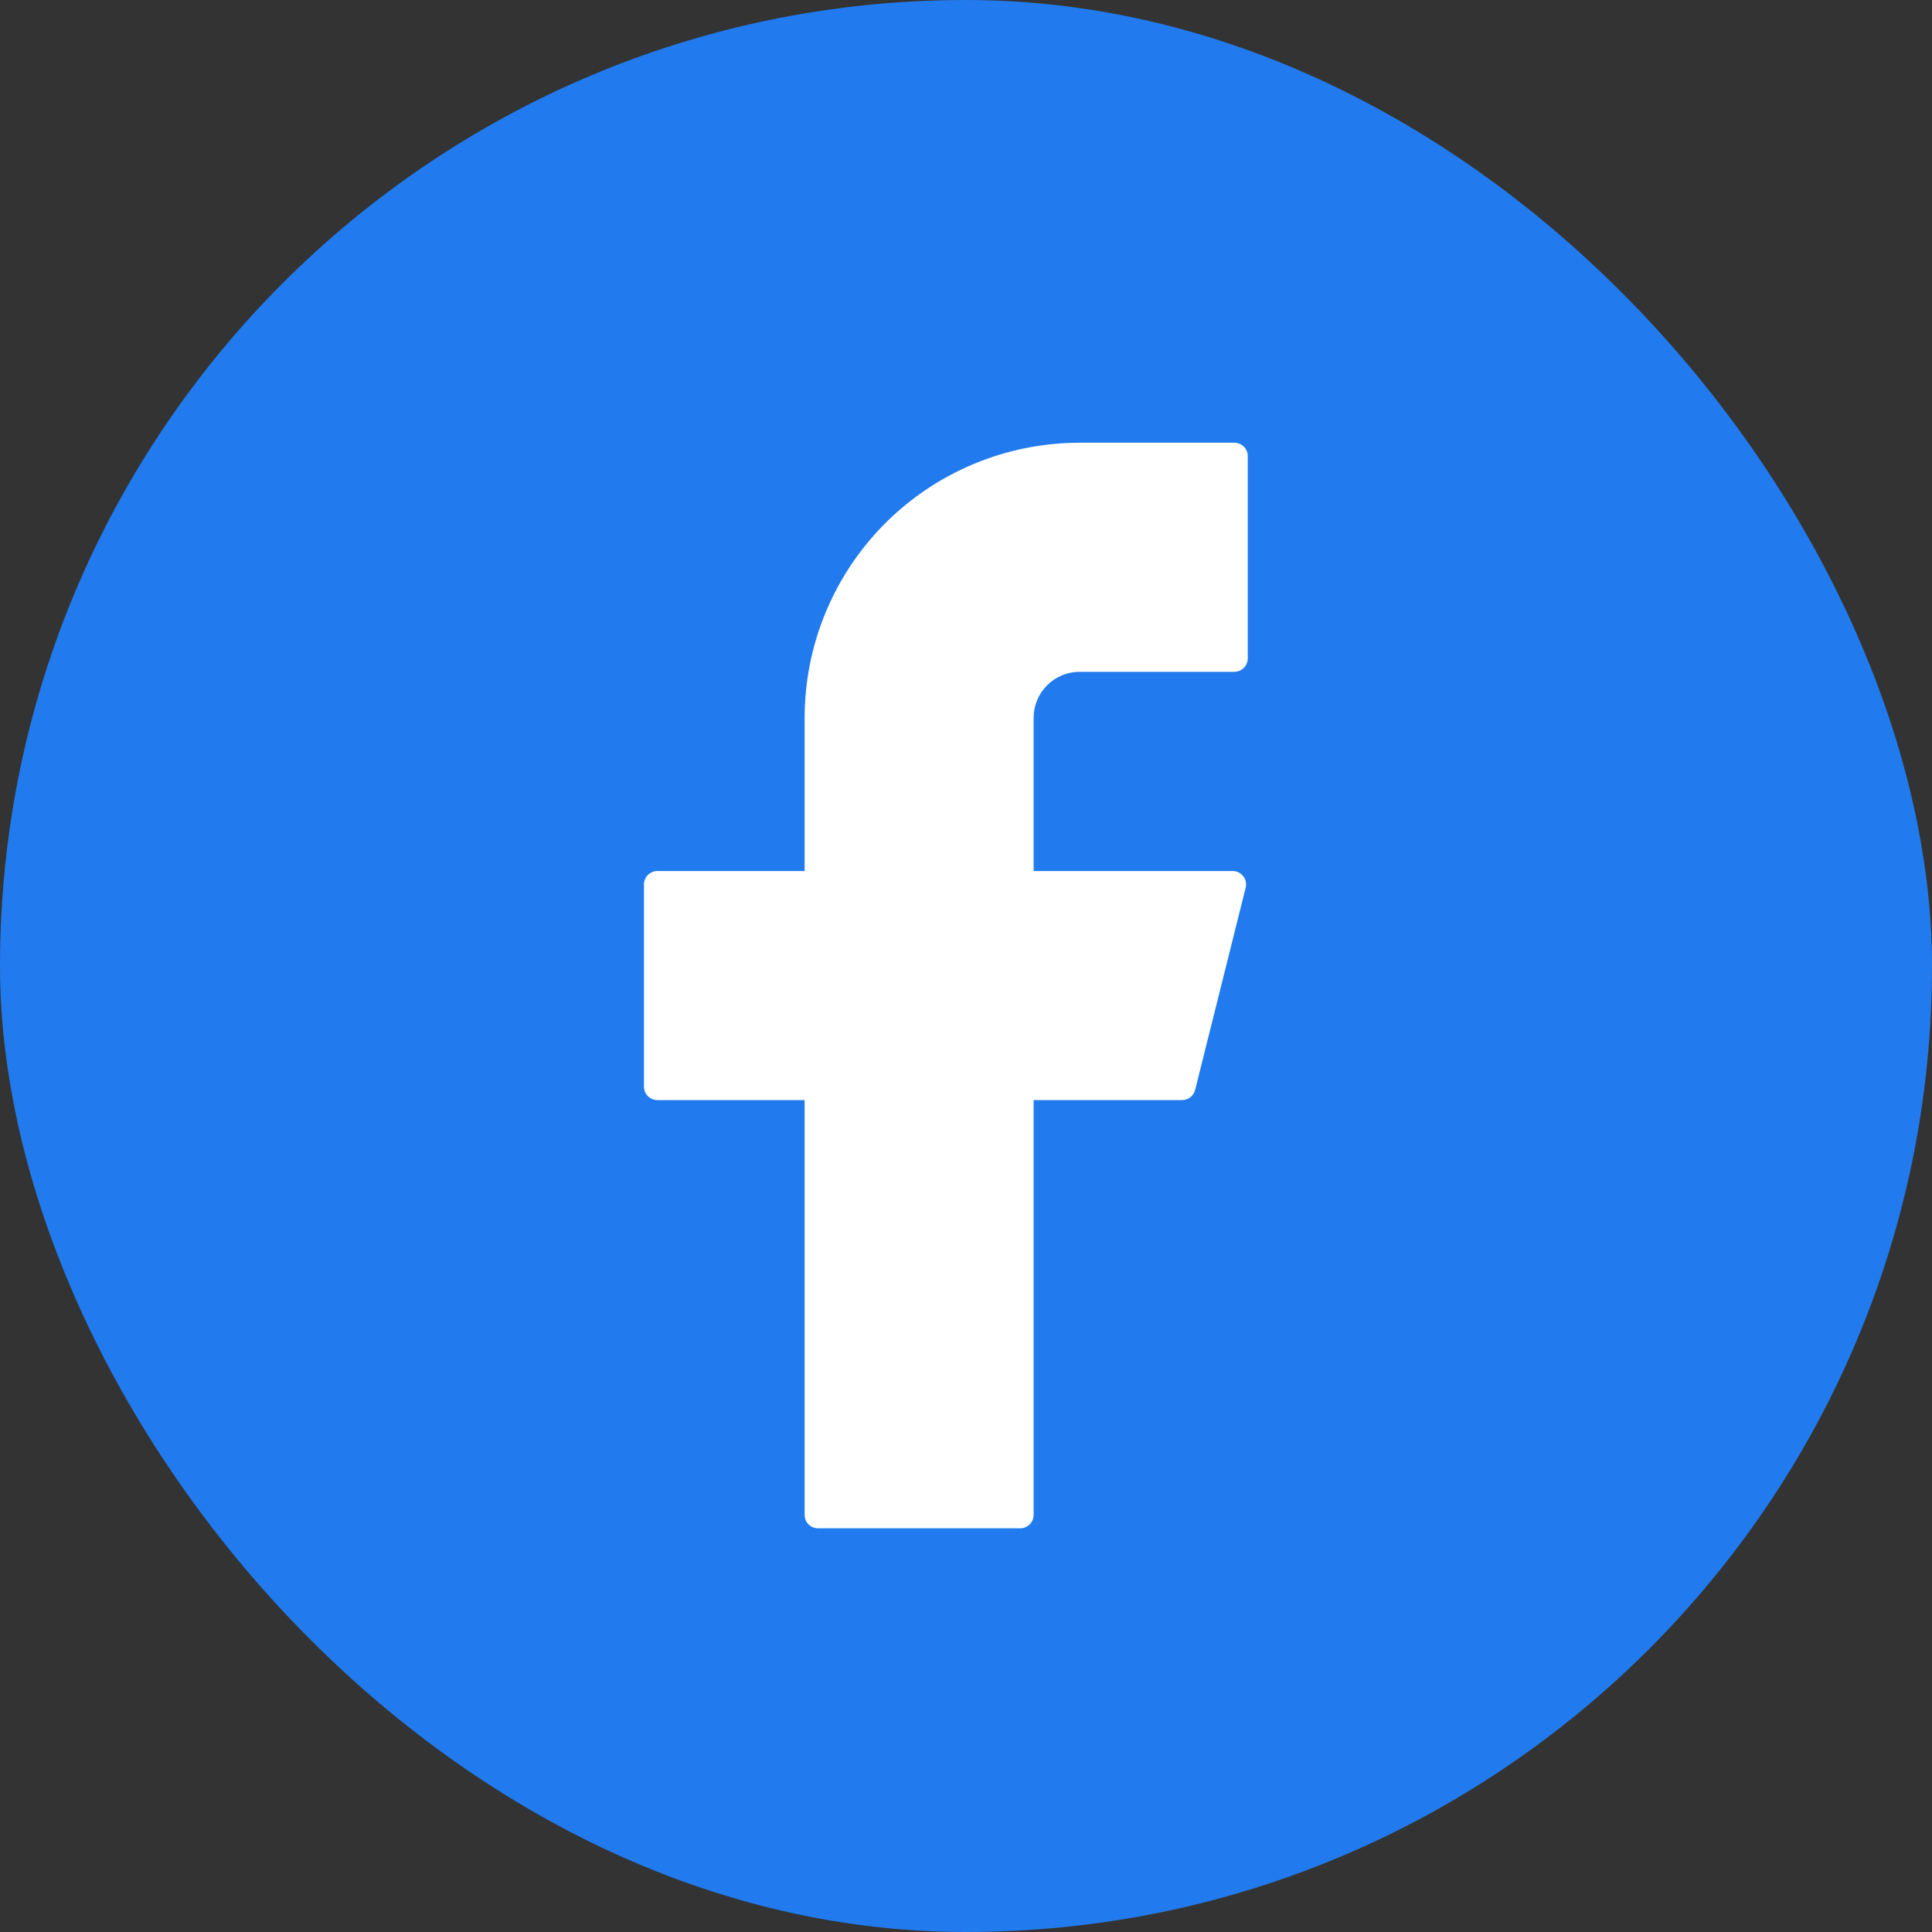
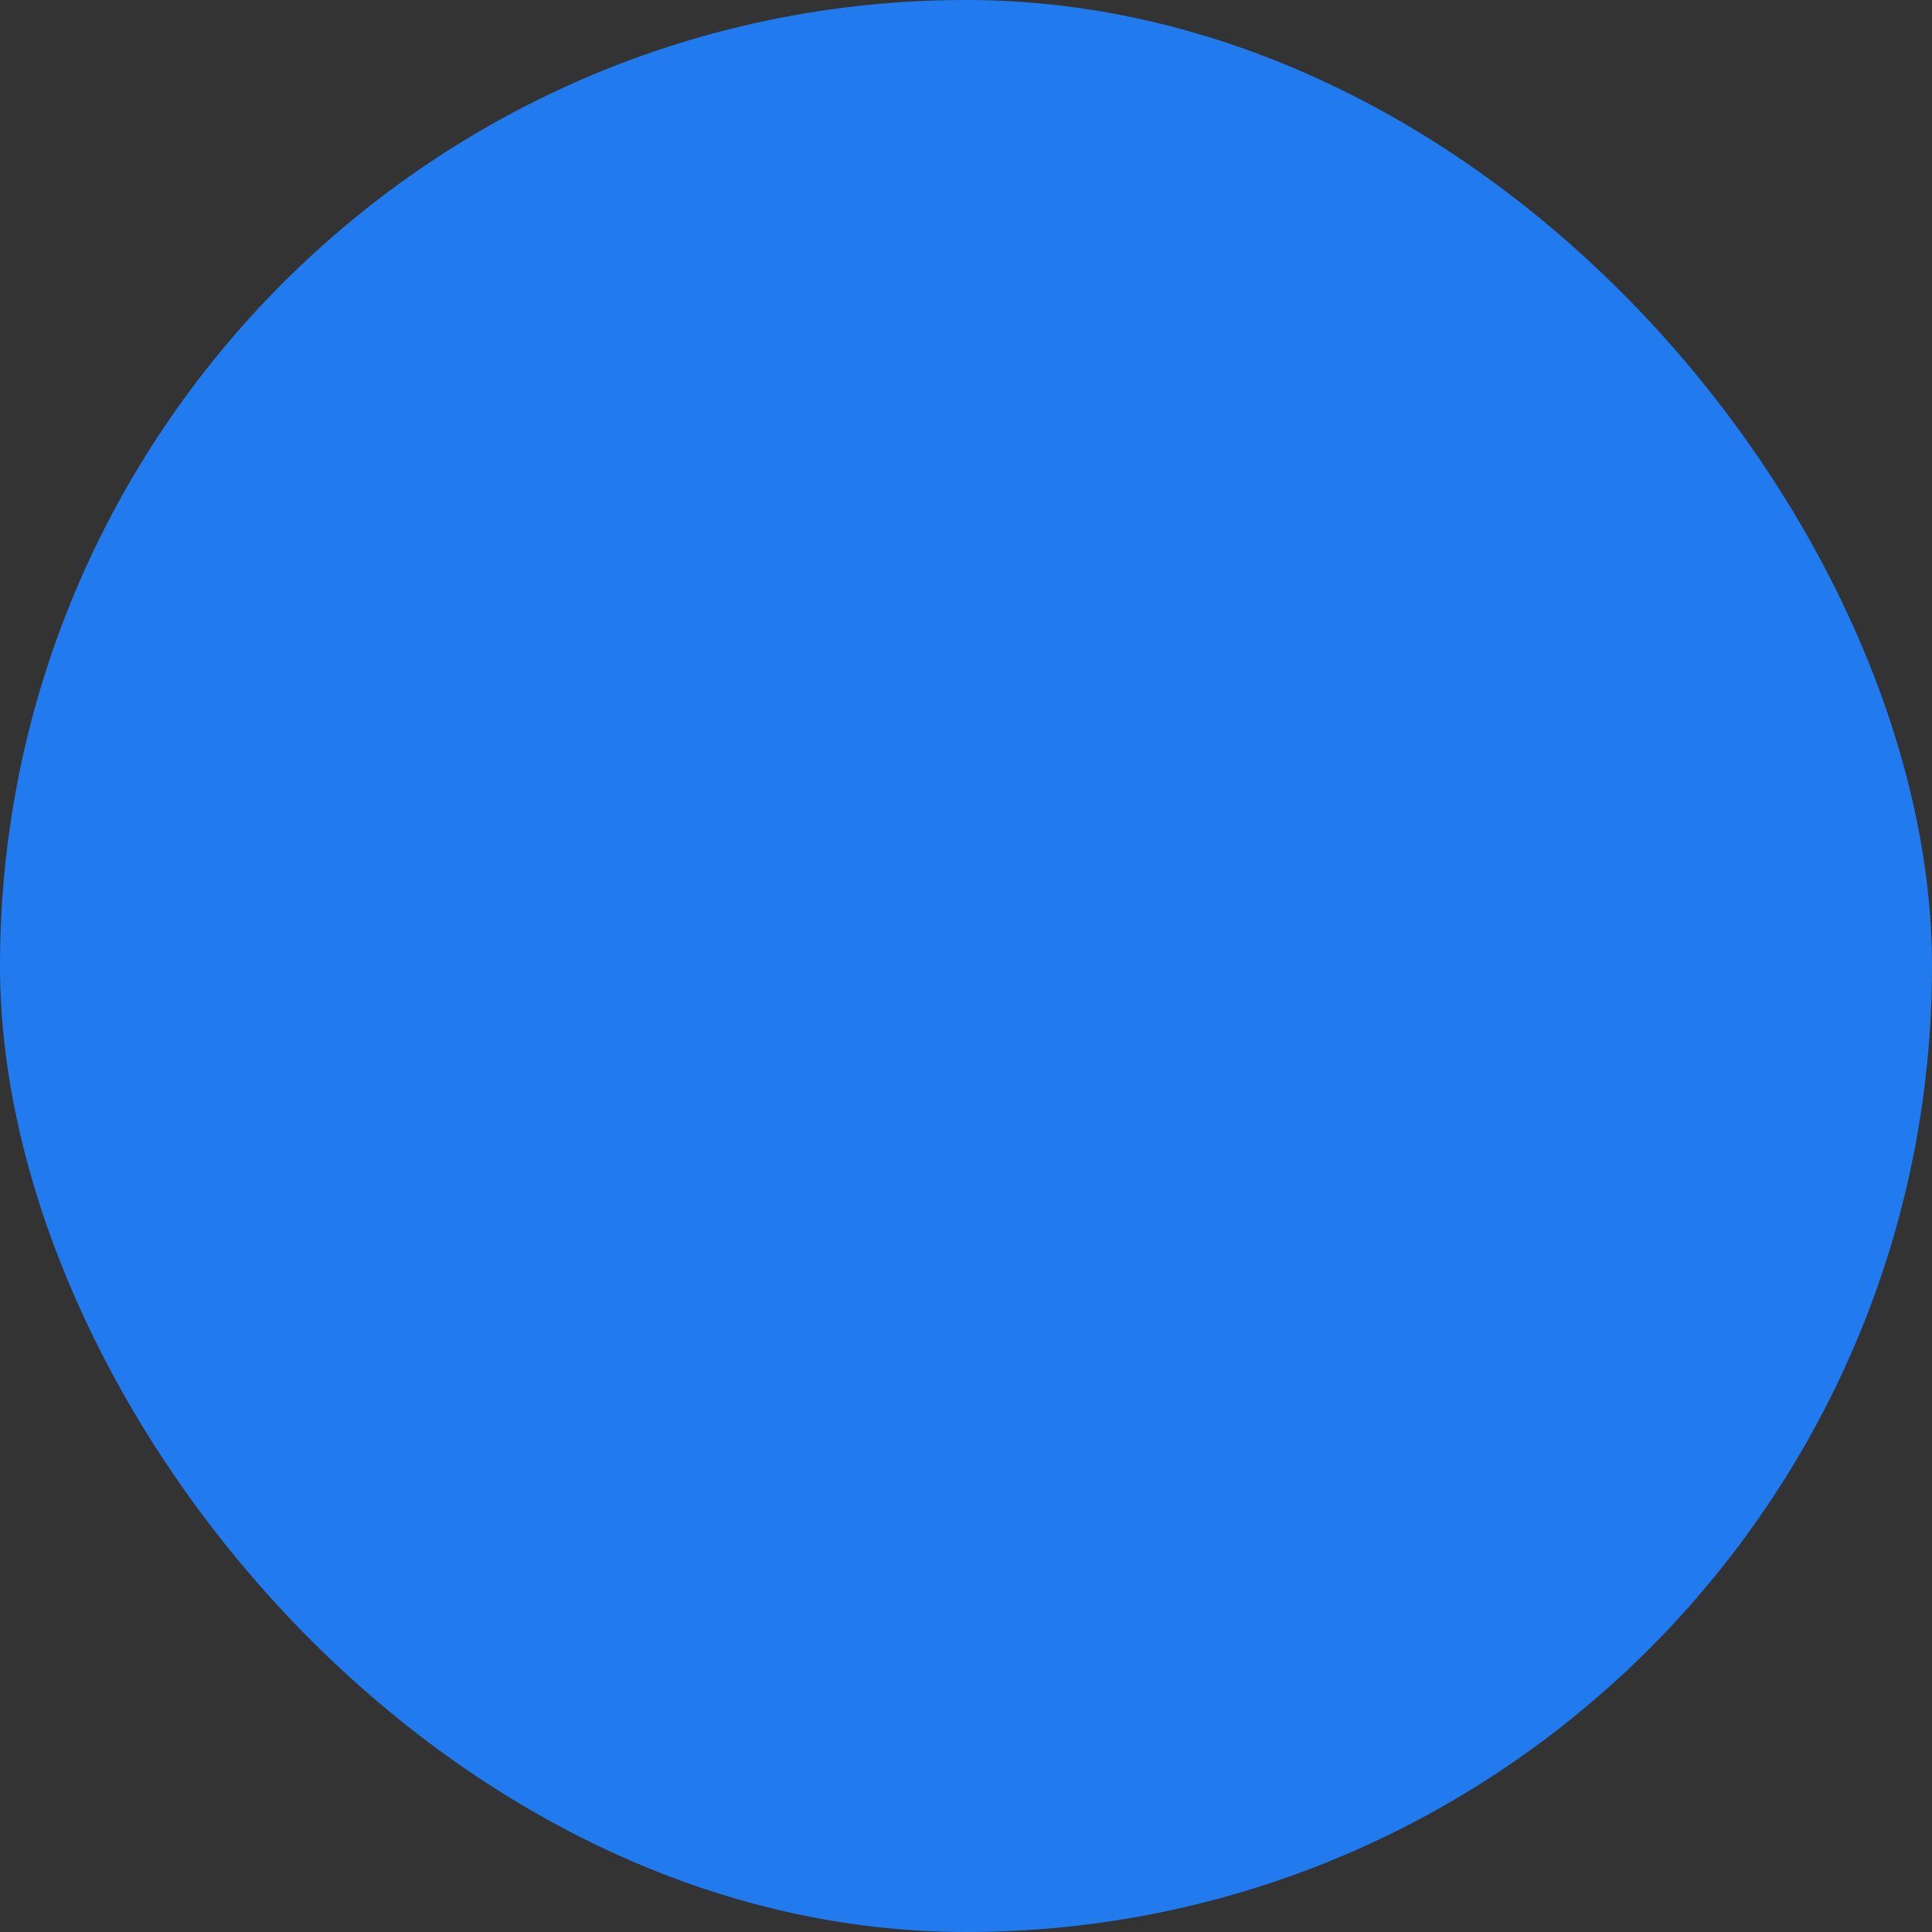
<svg xmlns="http://www.w3.org/2000/svg" width="25" height="25" viewBox="0 0 25 25" fill="none">
  <rect x="0" y="0" width="25" height="25" fill="#333333" stroke="none" />
  <rect width="25" height="25" rx="12.5" fill="#217BEE" />
-   <path d="M13.971 5.729C13.027 5.729 12.122 6.104 11.454 6.772C10.787 7.44 10.412 8.345 10.412 9.289V11.271H8.507C8.411 11.271 8.333 11.349 8.333 11.444V14.061C8.333 14.157 8.411 14.235 8.507 14.235H10.412V19.603C10.412 19.699 10.489 19.776 10.585 19.776H13.202C13.297 19.776 13.375 19.699 13.375 19.603V14.235H15.297C15.376 14.235 15.445 14.18 15.465 14.103L16.119 11.486C16.146 11.377 16.064 11.271 15.951 11.271H13.375V9.289C13.375 9.131 13.438 8.979 13.55 8.867C13.662 8.755 13.813 8.693 13.971 8.693H15.973C16.068 8.693 16.146 8.615 16.146 8.519V5.902C16.146 5.807 16.068 5.729 15.973 5.729H13.971Z" fill="white" />
</svg>